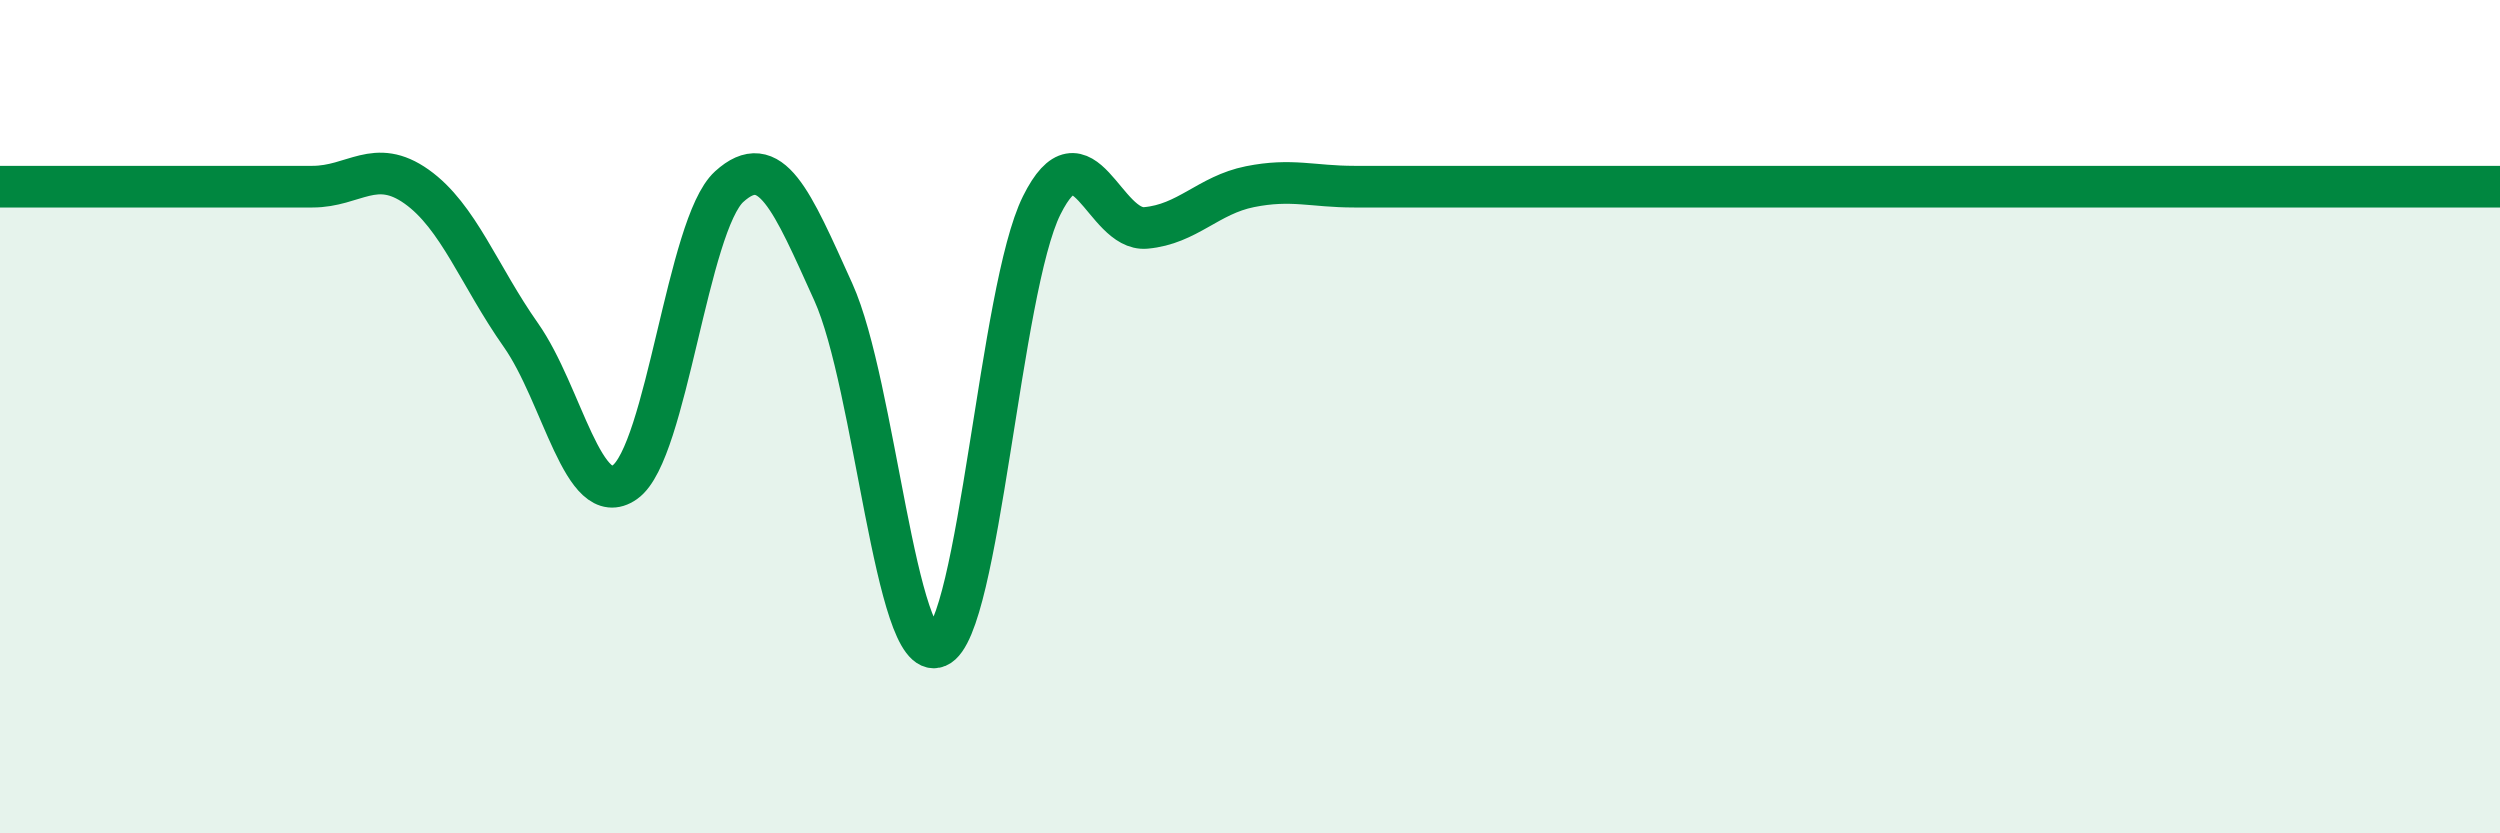
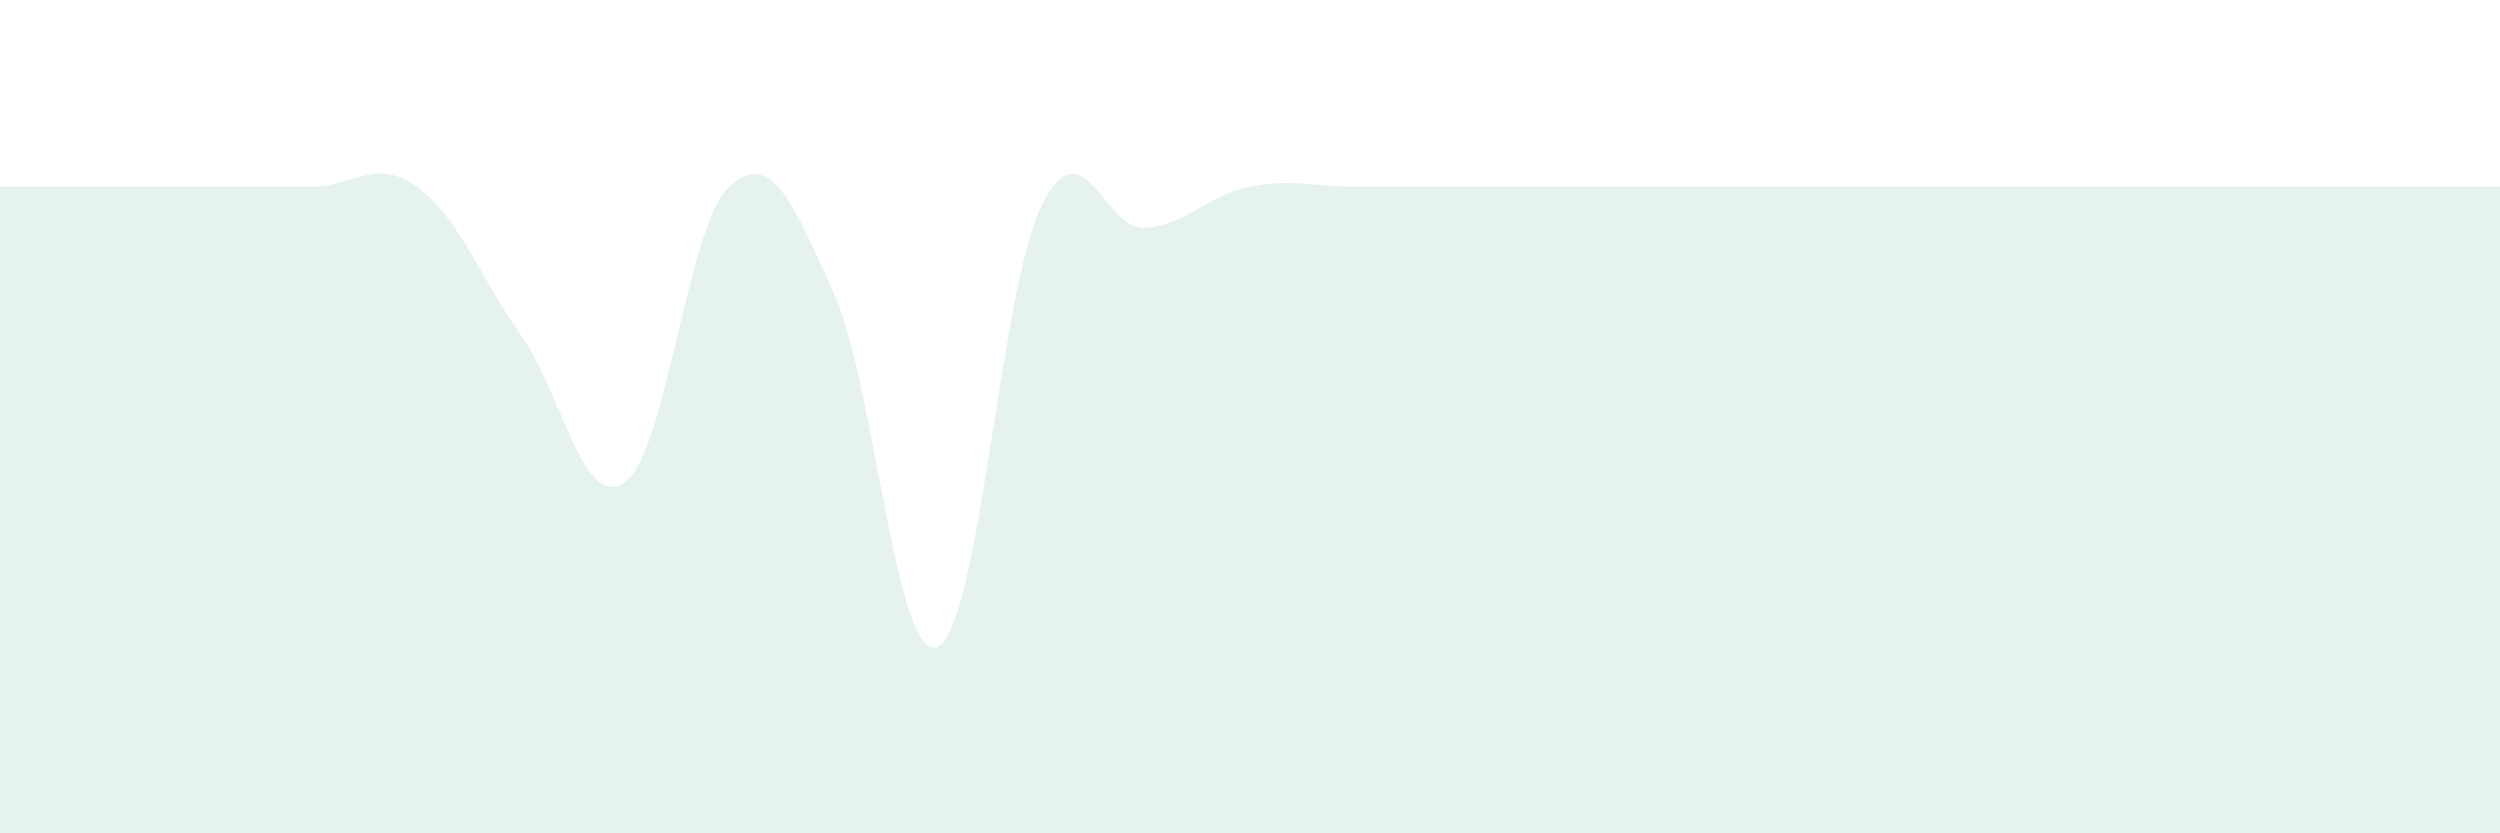
<svg xmlns="http://www.w3.org/2000/svg" width="60" height="20" viewBox="0 0 60 20">
-   <path d="M 0,4.48 C 0.5,4.48 1.5,4.48 2.5,4.48 C 3.5,4.48 4,4.48 5,4.48 C 6,4.48 6.5,4.48 7.5,4.48 C 8.5,4.48 9,3.77 10,4.48 C 11,5.19 11.5,6.62 12.5,8.04 C 13.5,9.46 14,12.28 15,11.57 C 16,10.86 16.5,5.39 17.5,4.48 C 18.5,3.57 19,4.8 20,7.01 C 21,9.22 21.5,15.94 22.5,15.52 C 23.5,15.1 24,6.94 25,4.93 C 26,2.92 26.5,5.56 27.5,5.47 C 28.5,5.38 29,4.68 30,4.48 C 31,4.28 31.5,4.48 32.5,4.48 C 33.5,4.48 34,4.48 35,4.48 C 36,4.48 36.5,4.48 37.5,4.48 C 38.5,4.48 39,4.48 40,4.48 C 41,4.48 41.5,4.48 42.5,4.48 C 43.5,4.48 44,4.48 45,4.48 C 46,4.48 46.5,4.48 47.5,4.48 C 48.5,4.48 49,4.48 50,4.48 C 51,4.48 51.5,4.48 52.5,4.48 C 53.5,4.48 53.5,4.48 55,4.48 C 56.5,4.48 59,4.48 60,4.48L60 20L0 20Z" fill="#008740" opacity="0.1" stroke-linecap="round" stroke-linejoin="round" />
-   <path d="M 0,4.48 C 0.5,4.48 1.5,4.48 2.5,4.48 C 3.5,4.48 4,4.48 5,4.48 C 6,4.48 6.5,4.48 7.5,4.48 C 8.5,4.48 9,3.77 10,4.48 C 11,5.19 11.5,6.62 12.5,8.04 C 13.5,9.46 14,12.28 15,11.57 C 16,10.86 16.5,5.39 17.5,4.48 C 18.5,3.57 19,4.8 20,7.01 C 21,9.22 21.5,15.94 22.5,15.52 C 23.5,15.1 24,6.94 25,4.93 C 26,2.92 26.5,5.56 27.5,5.47 C 28.5,5.38 29,4.68 30,4.48 C 31,4.28 31.5,4.48 32.5,4.48 C 33.5,4.48 34,4.48 35,4.48 C 36,4.48 36.5,4.48 37.5,4.48 C 38.5,4.48 39,4.48 40,4.48 C 41,4.48 41.5,4.48 42.5,4.48 C 43.5,4.48 44,4.48 45,4.48 C 46,4.48 46.5,4.48 47.5,4.48 C 48.5,4.48 49,4.48 50,4.48 C 51,4.48 51.5,4.48 52.5,4.48 C 53.5,4.48 53.5,4.48 55,4.48 C 56.5,4.48 59,4.48 60,4.48" stroke="#008740" stroke-width="1" fill="none" stroke-linecap="round" stroke-linejoin="round" />
+   <path d="M 0,4.48 C 0.5,4.48 1.5,4.48 2.5,4.48 C 3.5,4.48 4,4.48 5,4.48 C 6,4.48 6.5,4.48 7.5,4.48 C 8.5,4.48 9,3.77 10,4.48 C 11,5.19 11.5,6.62 12.5,8.04 C 13.5,9.46 14,12.28 15,11.57 C 16,10.86 16.5,5.39 17.5,4.48 C 18.5,3.57 19,4.8 20,7.01 C 21,9.22 21.5,15.94 22.5,15.52 C 23.5,15.1 24,6.94 25,4.93 C 26,2.92 26.5,5.56 27.5,5.47 C 28.5,5.38 29,4.68 30,4.48 C 31,4.28 31.5,4.48 32.5,4.48 C 33.5,4.48 34,4.48 35,4.48 C 36,4.48 36.5,4.48 37.5,4.48 C 38.5,4.48 39,4.48 40,4.48 C 43.5,4.48 44,4.48 45,4.48 C 46,4.48 46.5,4.48 47.5,4.48 C 48.5,4.48 49,4.48 50,4.48 C 51,4.48 51.5,4.48 52.5,4.48 C 53.5,4.48 53.5,4.48 55,4.48 C 56.5,4.48 59,4.48 60,4.48L60 20L0 20Z" fill="#008740" opacity="0.1" stroke-linecap="round" stroke-linejoin="round" />
</svg>